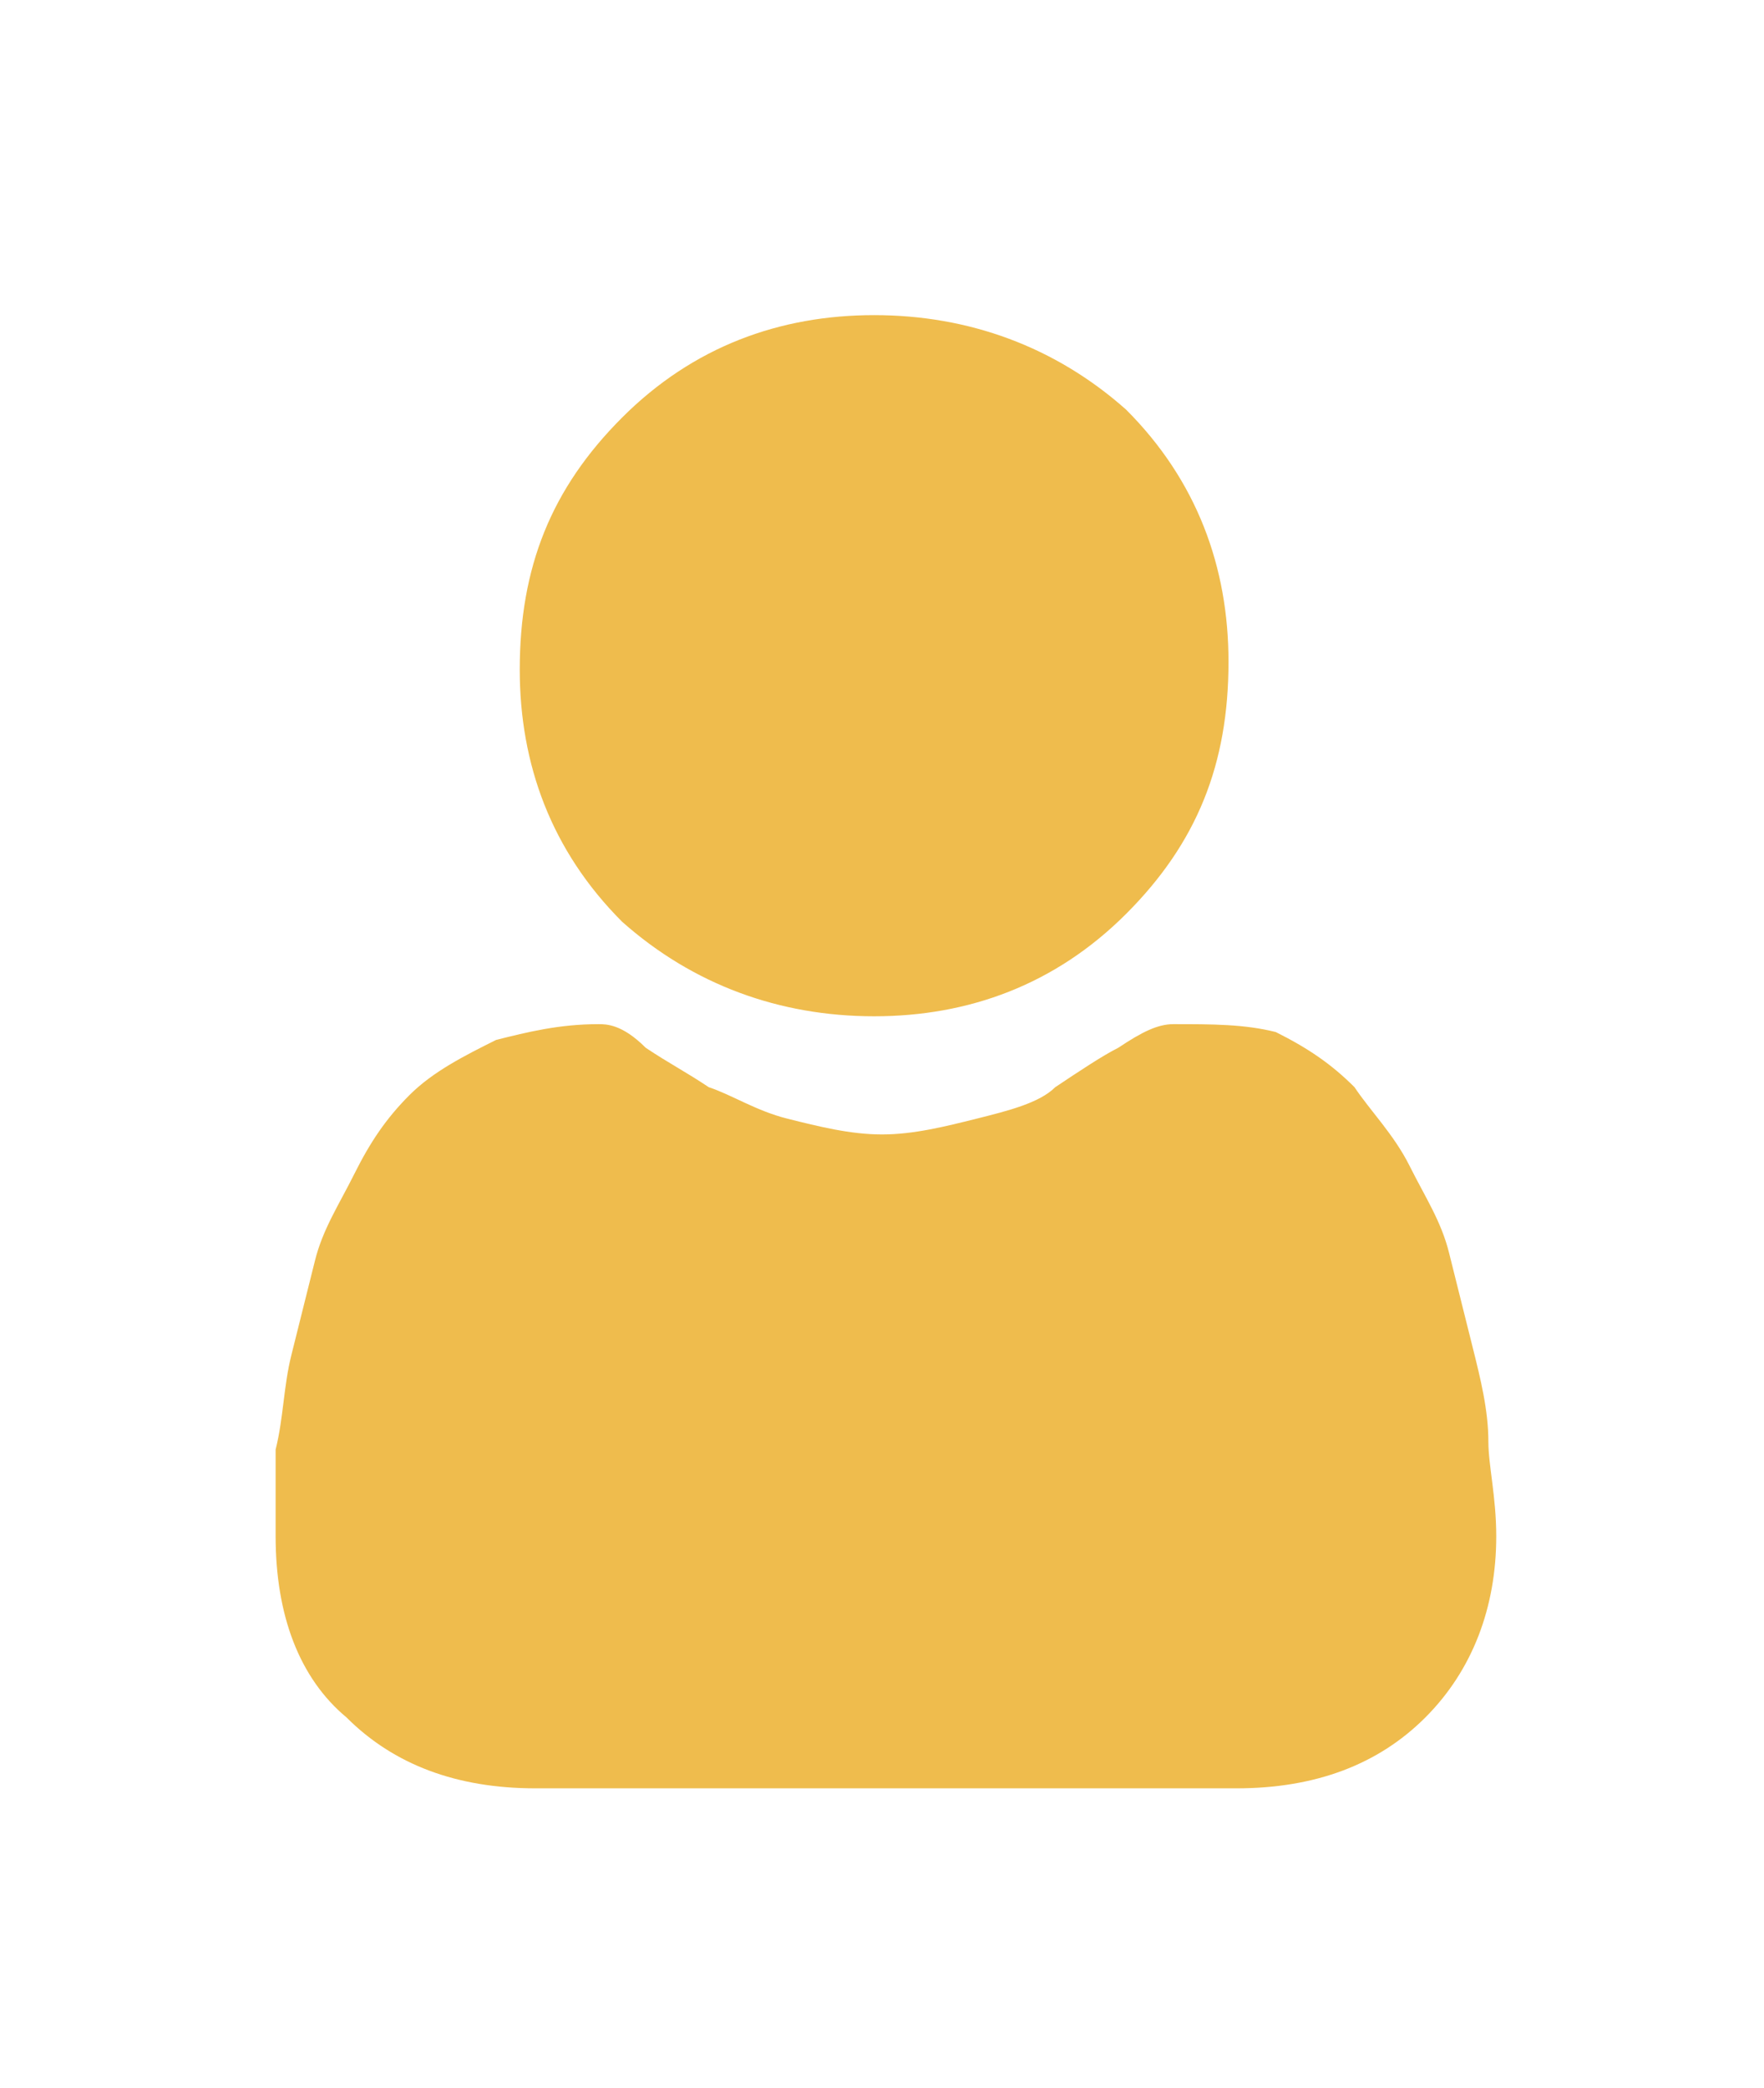
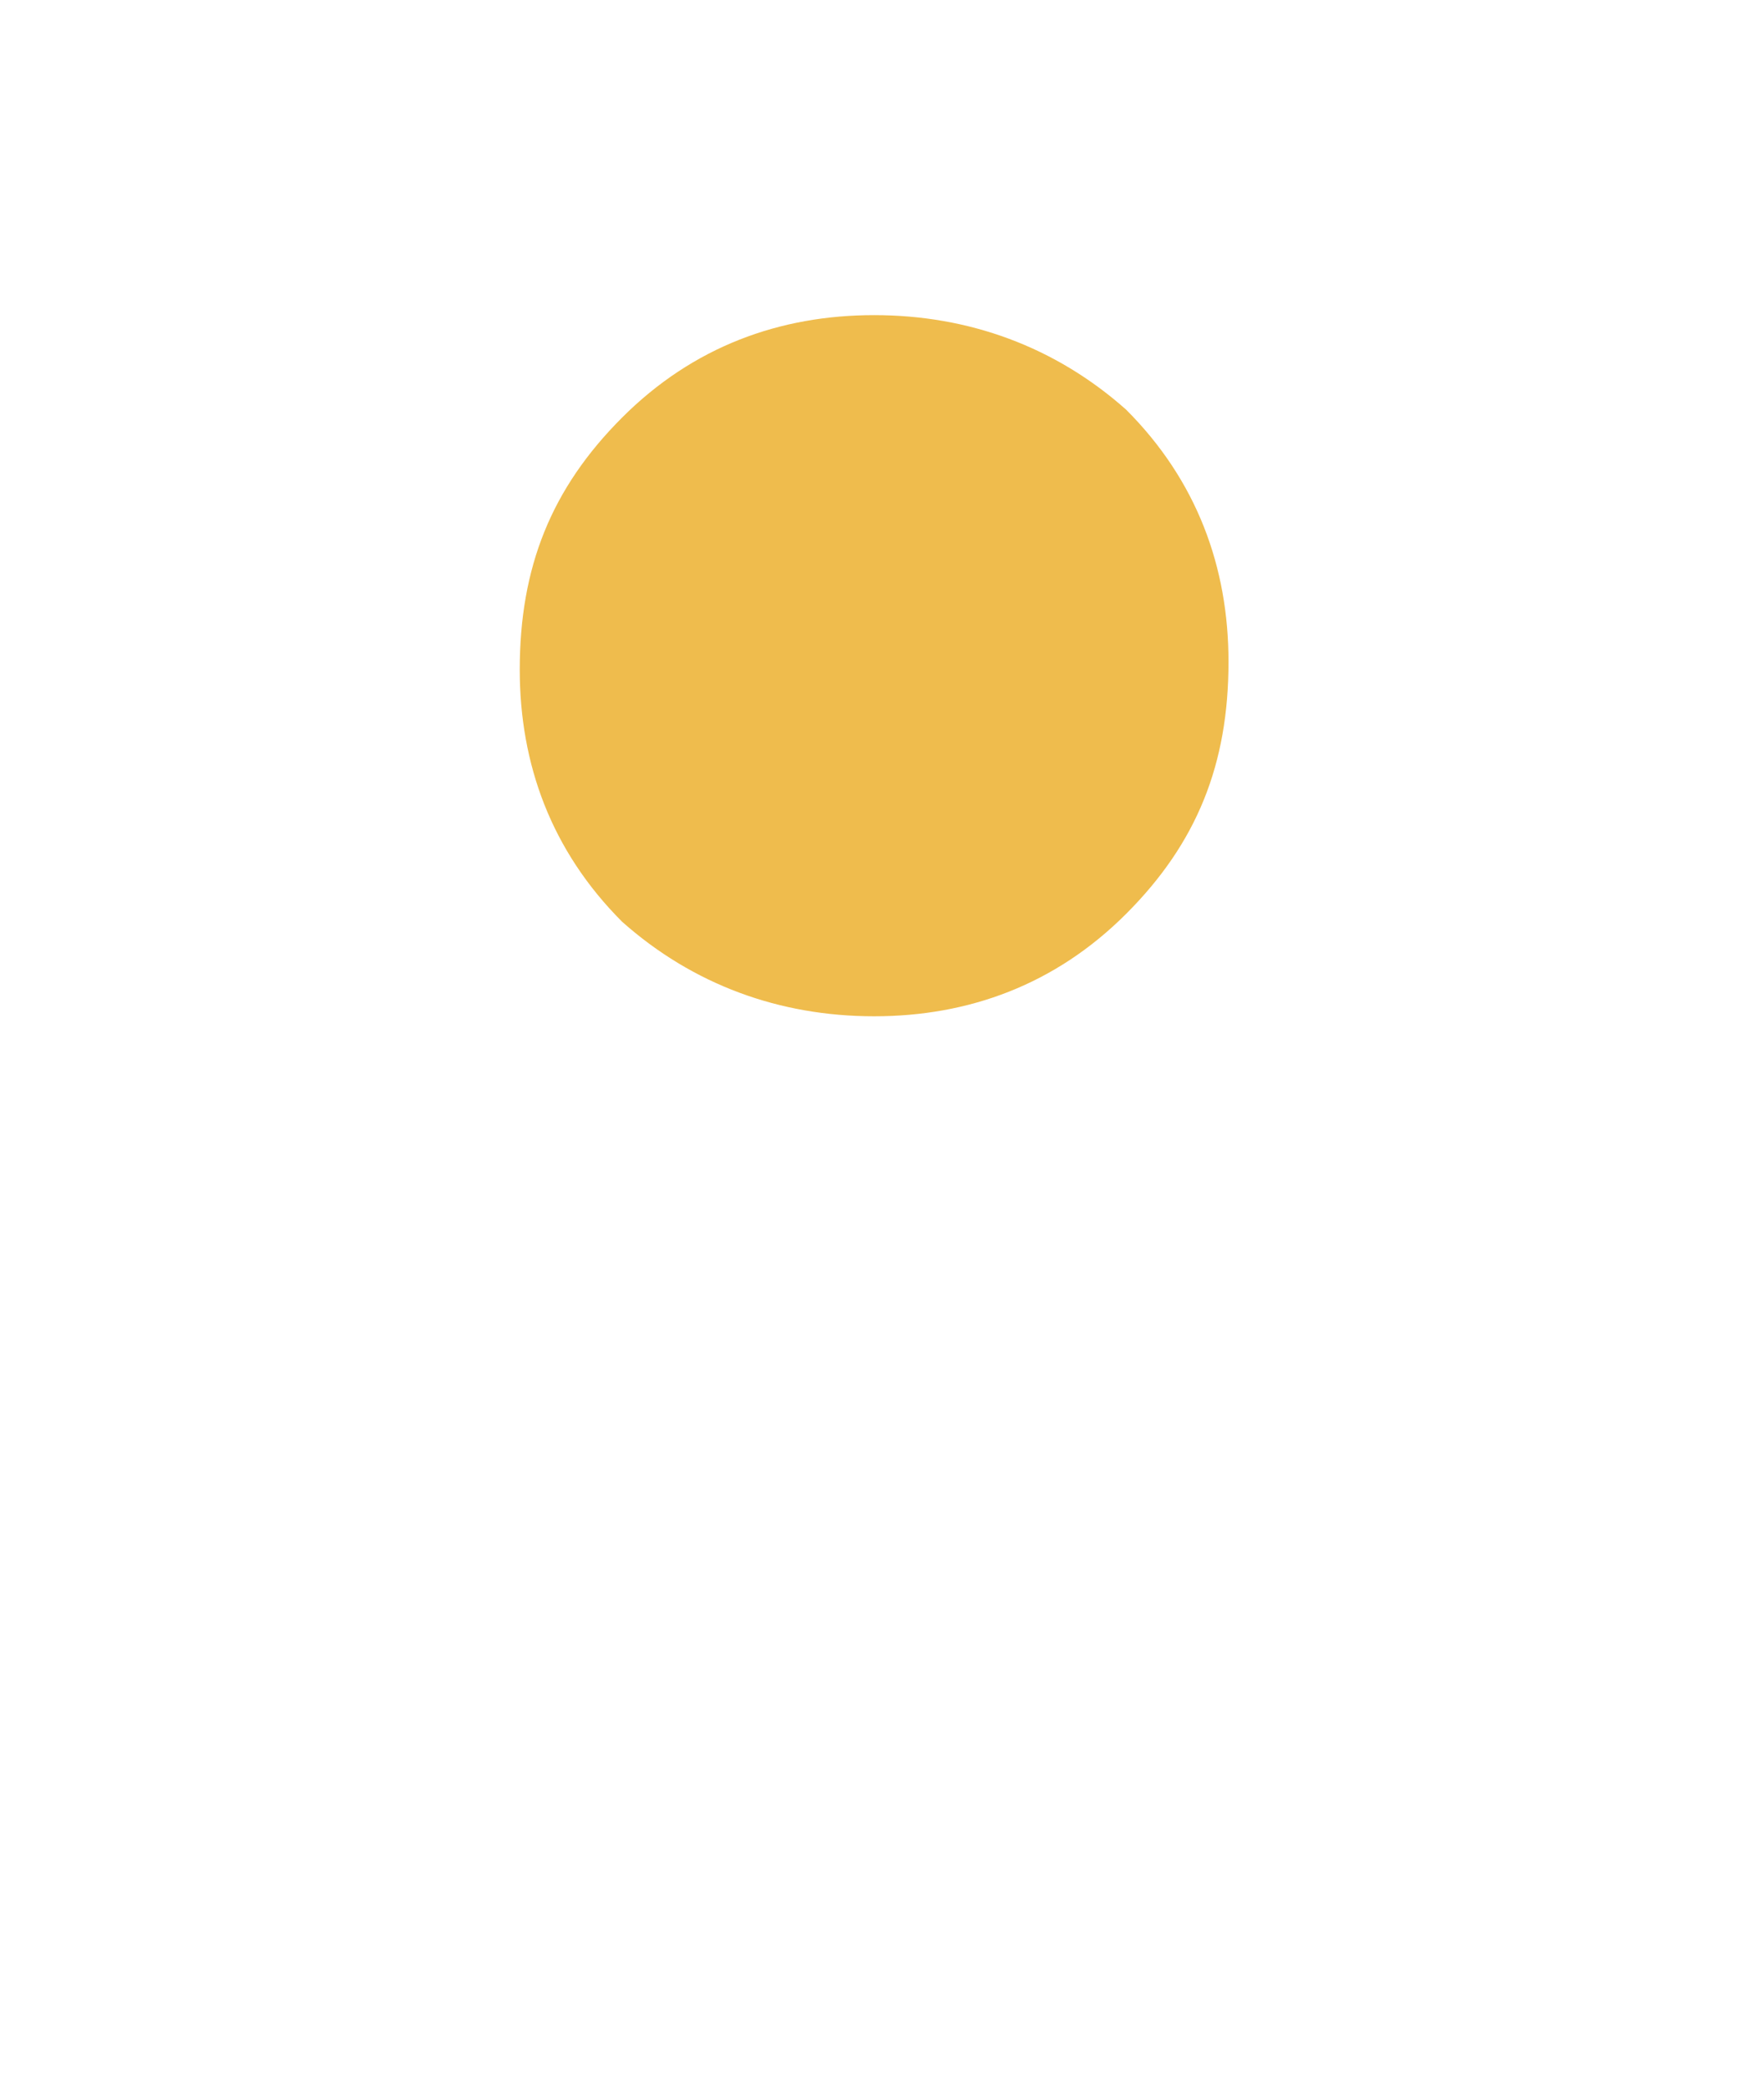
<svg xmlns="http://www.w3.org/2000/svg" version="1.1" id="Layer_1" x="0px" y="0px" viewBox="0 0 22.4 26.5" style="enable-background:new 0 0 22.4 26.5;" xml:space="preserve">
  <style type="text/css"> .st0{fill:#EFBC4D;} </style>
  <g>
    <path class="st0" d="M11.1,12.9c1.2,0,2.3-0.4,3.2-1.3c0.9-0.9,1.3-1.9,1.3-3.2c0-1.2-0.4-2.3-1.3-3.2C13.4,4.4,12.3,4,11.1,4 C9.9,4,8.8,4.4,7.9,5.3S6.6,7.2,6.6,8.5c0,1.2,0.4,2.3,1.3,3.2C8.8,12.5,9.9,12.9,11.1,12.9z" />
-     <path class="st0" d="M18.9,18.3c0-0.4-0.1-0.8-0.2-1.2c-0.1-0.4-0.2-0.8-0.3-1.2c-0.1-0.4-0.3-0.7-0.5-1.1c-0.2-0.4-0.5-0.7-0.7-1 c-0.3-0.3-0.6-0.5-1-0.7C15.8,13,15.4,13,14.9,13c-0.2,0-0.4,0.1-0.7,0.3c-0.2,0.1-0.5,0.3-0.8,0.5c-0.2,0.2-0.6,0.3-1,0.4 c-0.4,0.1-0.8,0.2-1.2,0.2s-0.8-0.1-1.2-0.2c-0.4-0.1-0.7-0.3-1-0.4c-0.3-0.2-0.5-0.3-0.8-0.5C7.9,13,7.7,13,7.6,13 c-0.5,0-0.9,0.1-1.3,0.2c-0.4,0.2-0.8,0.4-1.1,0.7c-0.3,0.3-0.5,0.6-0.7,1c-0.2,0.4-0.4,0.7-0.5,1.1c-0.1,0.4-0.2,0.8-0.3,1.2 c-0.1,0.4-0.1,0.8-0.2,1.2c0,0.4,0,0.7,0,1.1c0,1,0.3,1.8,0.9,2.3c0.6,0.6,1.4,0.9,2.4,0.9h8.9c1,0,1.8-0.3,2.4-0.9 c0.6-0.6,0.9-1.4,0.9-2.3C19,19,18.9,18.6,18.9,18.3z" />
  </g>
</svg>